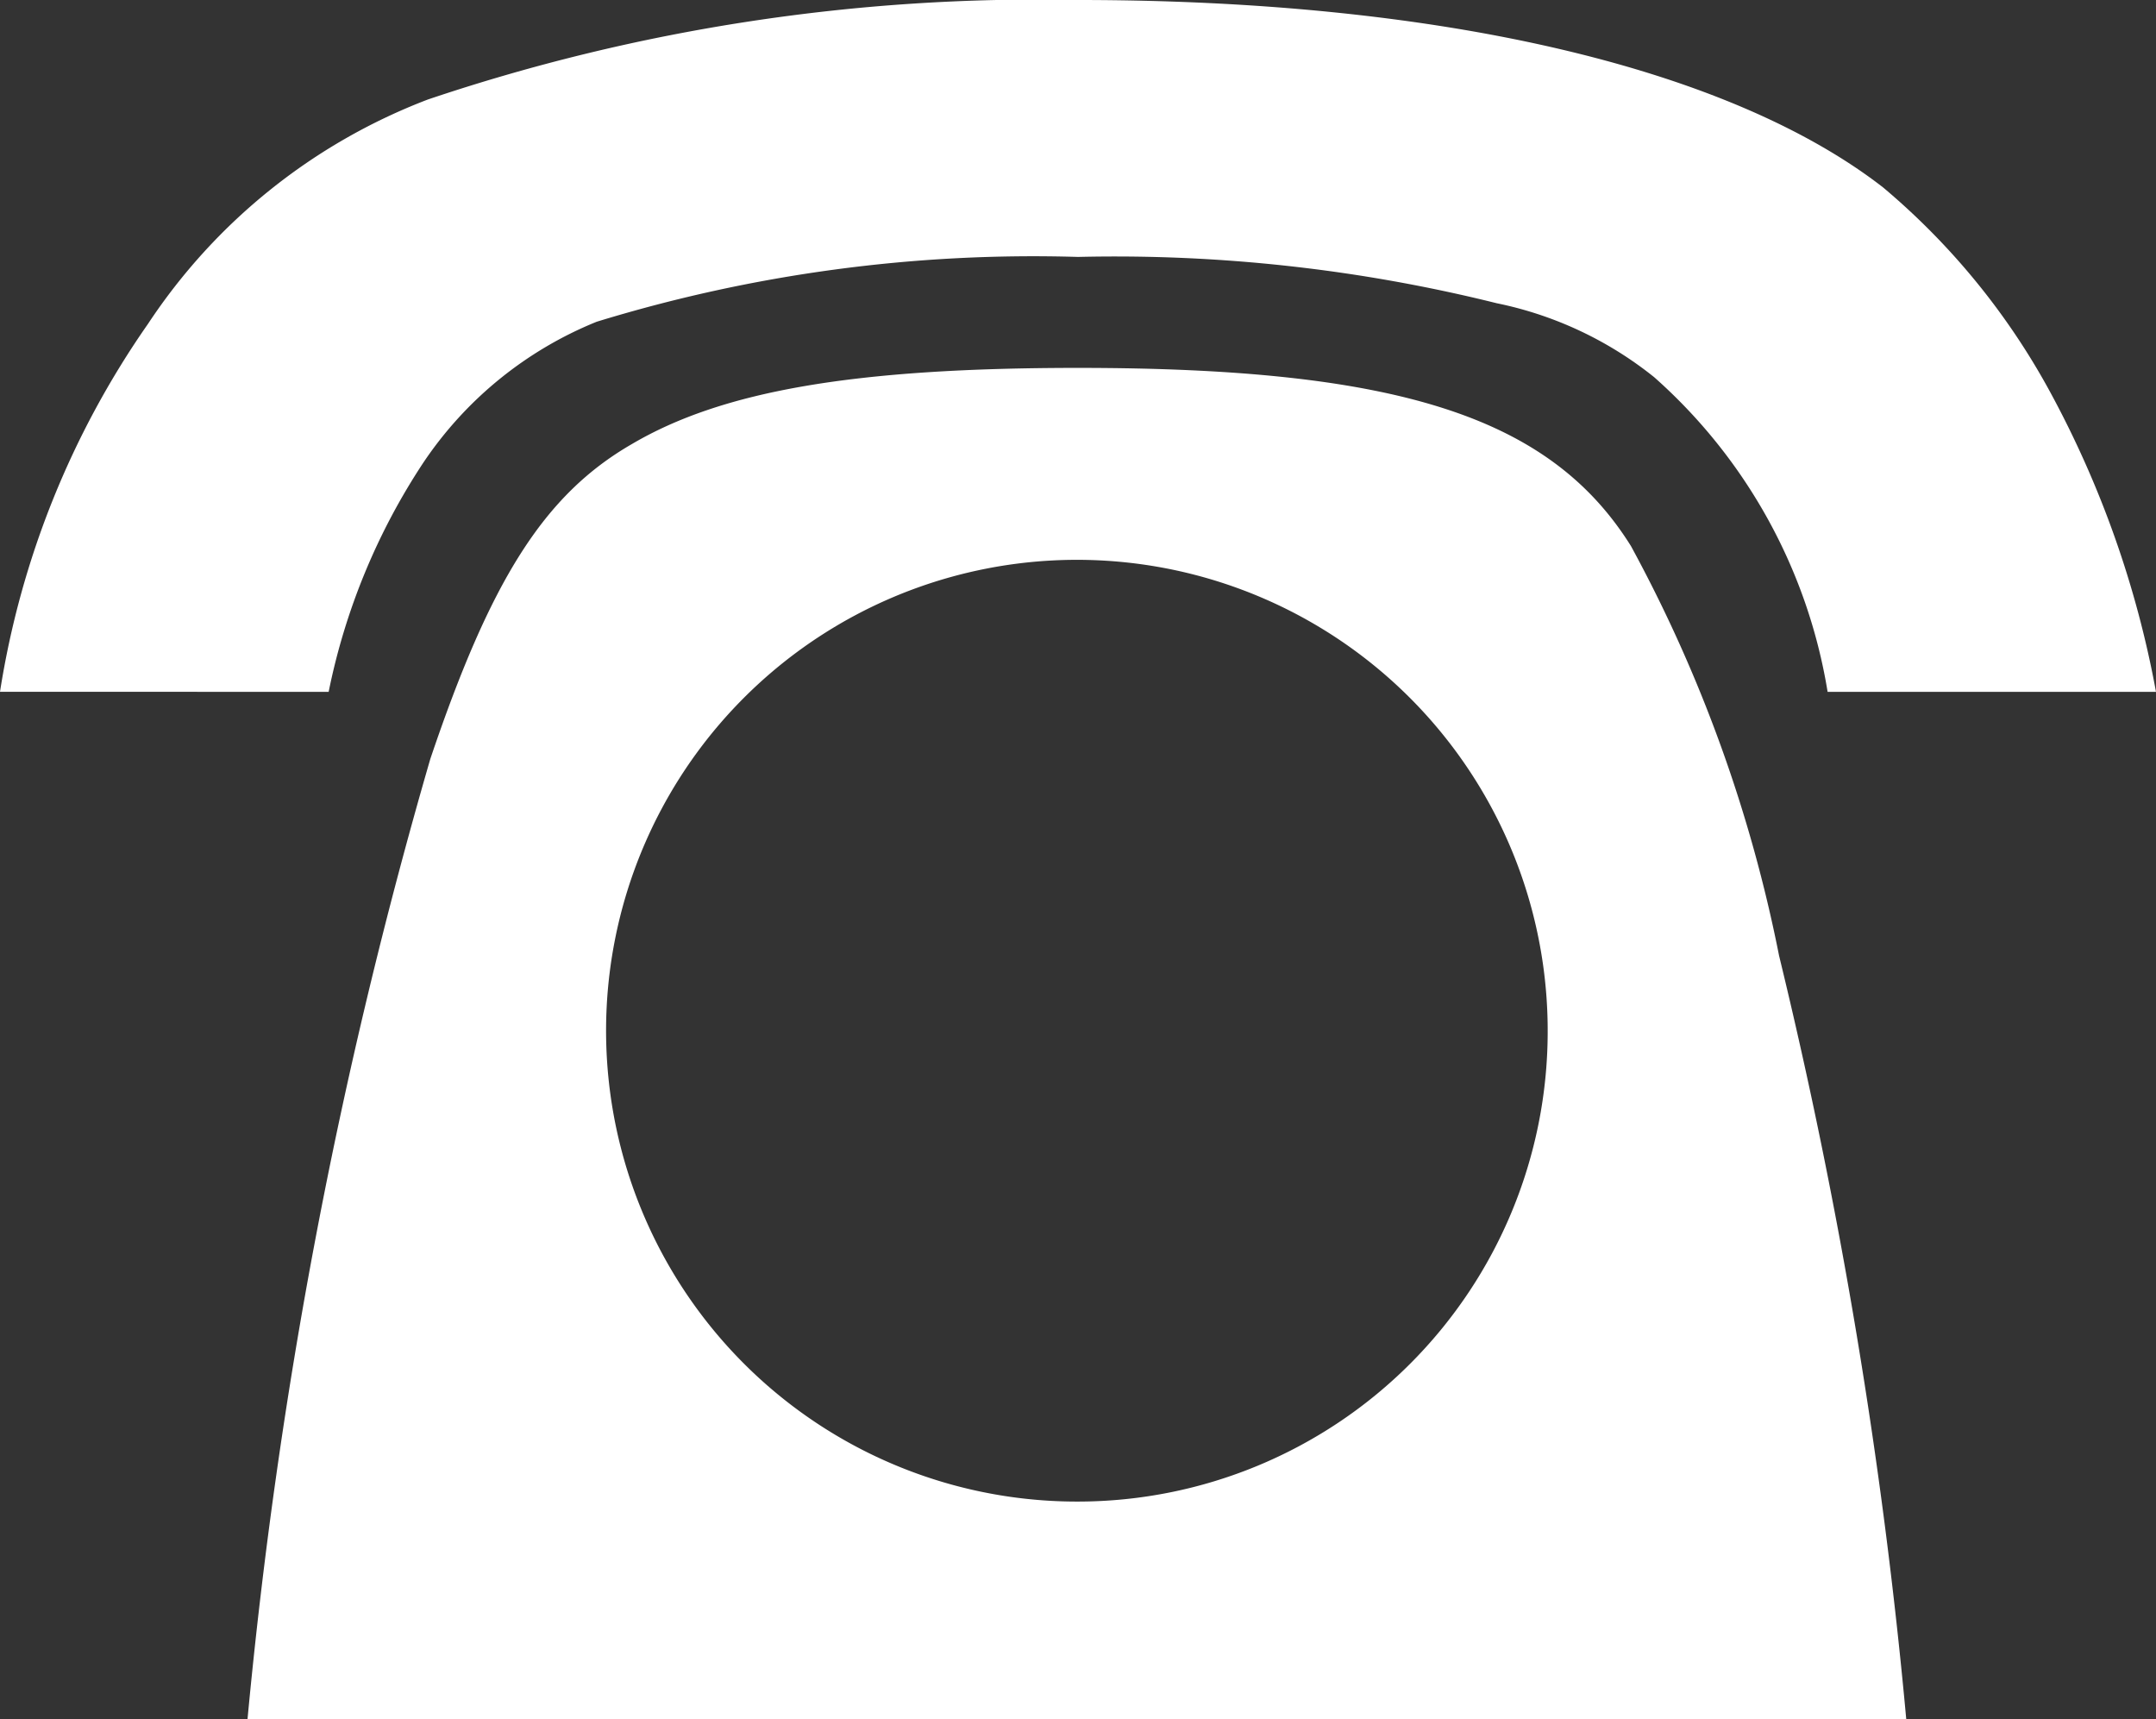
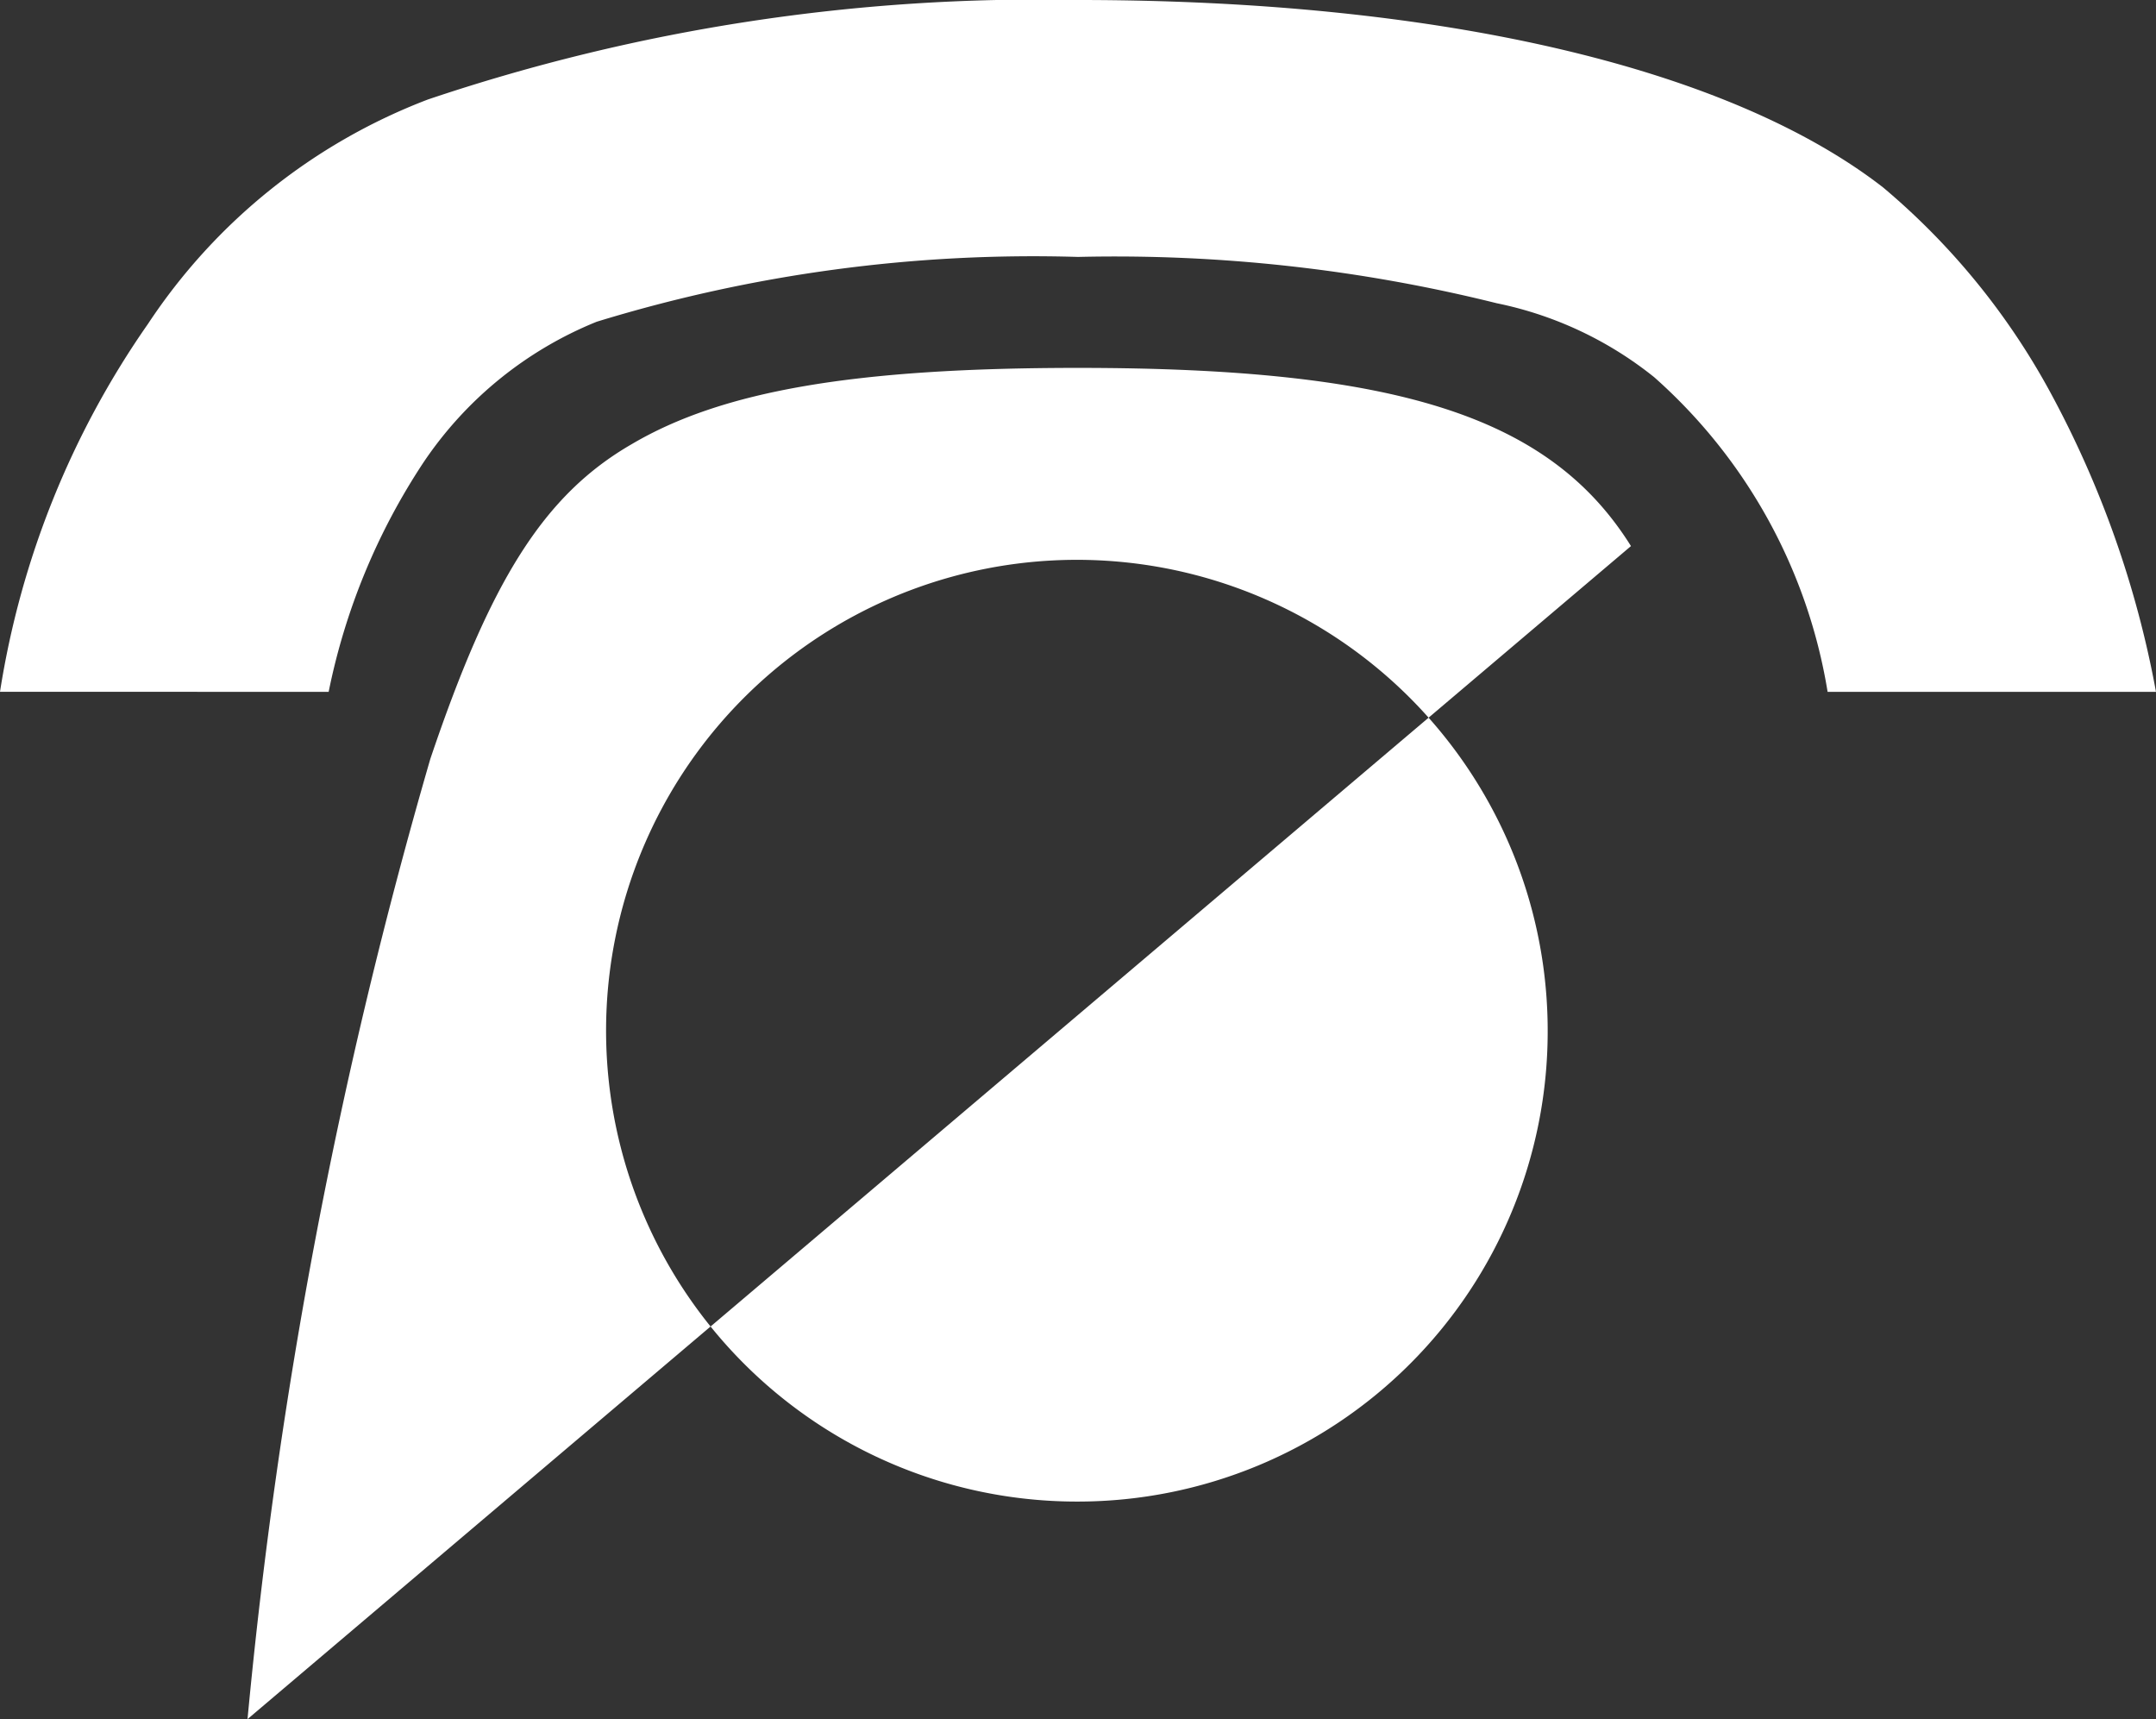
<svg xmlns="http://www.w3.org/2000/svg" id="グループ_119" data-name="グループ 119" width="25.086" height="20" viewBox="0 0 25.086 20">
  <rect x="0" y="0" width="25.086" height="20" fill="#333333" stroke="none" />
-   <path id="パス_450" data-name="パス 450" d="M52.457,3020.048a10.237,10.237,0,0,1,1.722-4.28,6.814,6.814,0,0,1,3.258-2.611A22.216,22.216,0,0,1,65,3012c4.2,0,7.564.781,9.367,2.18a8.242,8.242,0,0,1,1.938,2.369,11.756,11.756,0,0,1,1.238,3.5H73.722a6.226,6.226,0,0,0-2.018-3.661,4.3,4.3,0,0,0-1.831-.86,18.4,18.4,0,0,0-4.873-.539,17.314,17.314,0,0,0-5.6.754,4.429,4.429,0,0,0-2.019,1.642,7.536,7.536,0,0,0-1.1,2.664ZM55.337,3032a60.277,60.277,0,0,1,2.127-11.171c.7-2.073,1.318-3.069,2.342-3.661,1.049-.619,2.583-.888,5.194-.888,3.715,0,5.492.565,6.434,2.073a16.776,16.776,0,0,1,1.723,4.764,61.257,61.257,0,0,1,1.48,8.883Zm15.128-7.994A5.478,5.478,0,1,0,65,3029.469,5.469,5.469,0,0,0,70.465,3024.006Z" transform="translate(-52.457 -3012)" fill="#fff" />
+   <path id="パス_450" data-name="パス 450" d="M52.457,3020.048a10.237,10.237,0,0,1,1.722-4.28,6.814,6.814,0,0,1,3.258-2.611A22.216,22.216,0,0,1,65,3012c4.2,0,7.564.781,9.367,2.18a8.242,8.242,0,0,1,1.938,2.369,11.756,11.756,0,0,1,1.238,3.5H73.722a6.226,6.226,0,0,0-2.018-3.661,4.3,4.3,0,0,0-1.831-.86,18.4,18.4,0,0,0-4.873-.539,17.314,17.314,0,0,0-5.6.754,4.429,4.429,0,0,0-2.019,1.642,7.536,7.536,0,0,0-1.1,2.664ZM55.337,3032a60.277,60.277,0,0,1,2.127-11.171c.7-2.073,1.318-3.069,2.342-3.661,1.049-.619,2.583-.888,5.194-.888,3.715,0,5.492.565,6.434,2.073Zm15.128-7.994A5.478,5.478,0,1,0,65,3029.469,5.469,5.469,0,0,0,70.465,3024.006Z" transform="translate(-52.457 -3012)" fill="#fff" />
</svg>